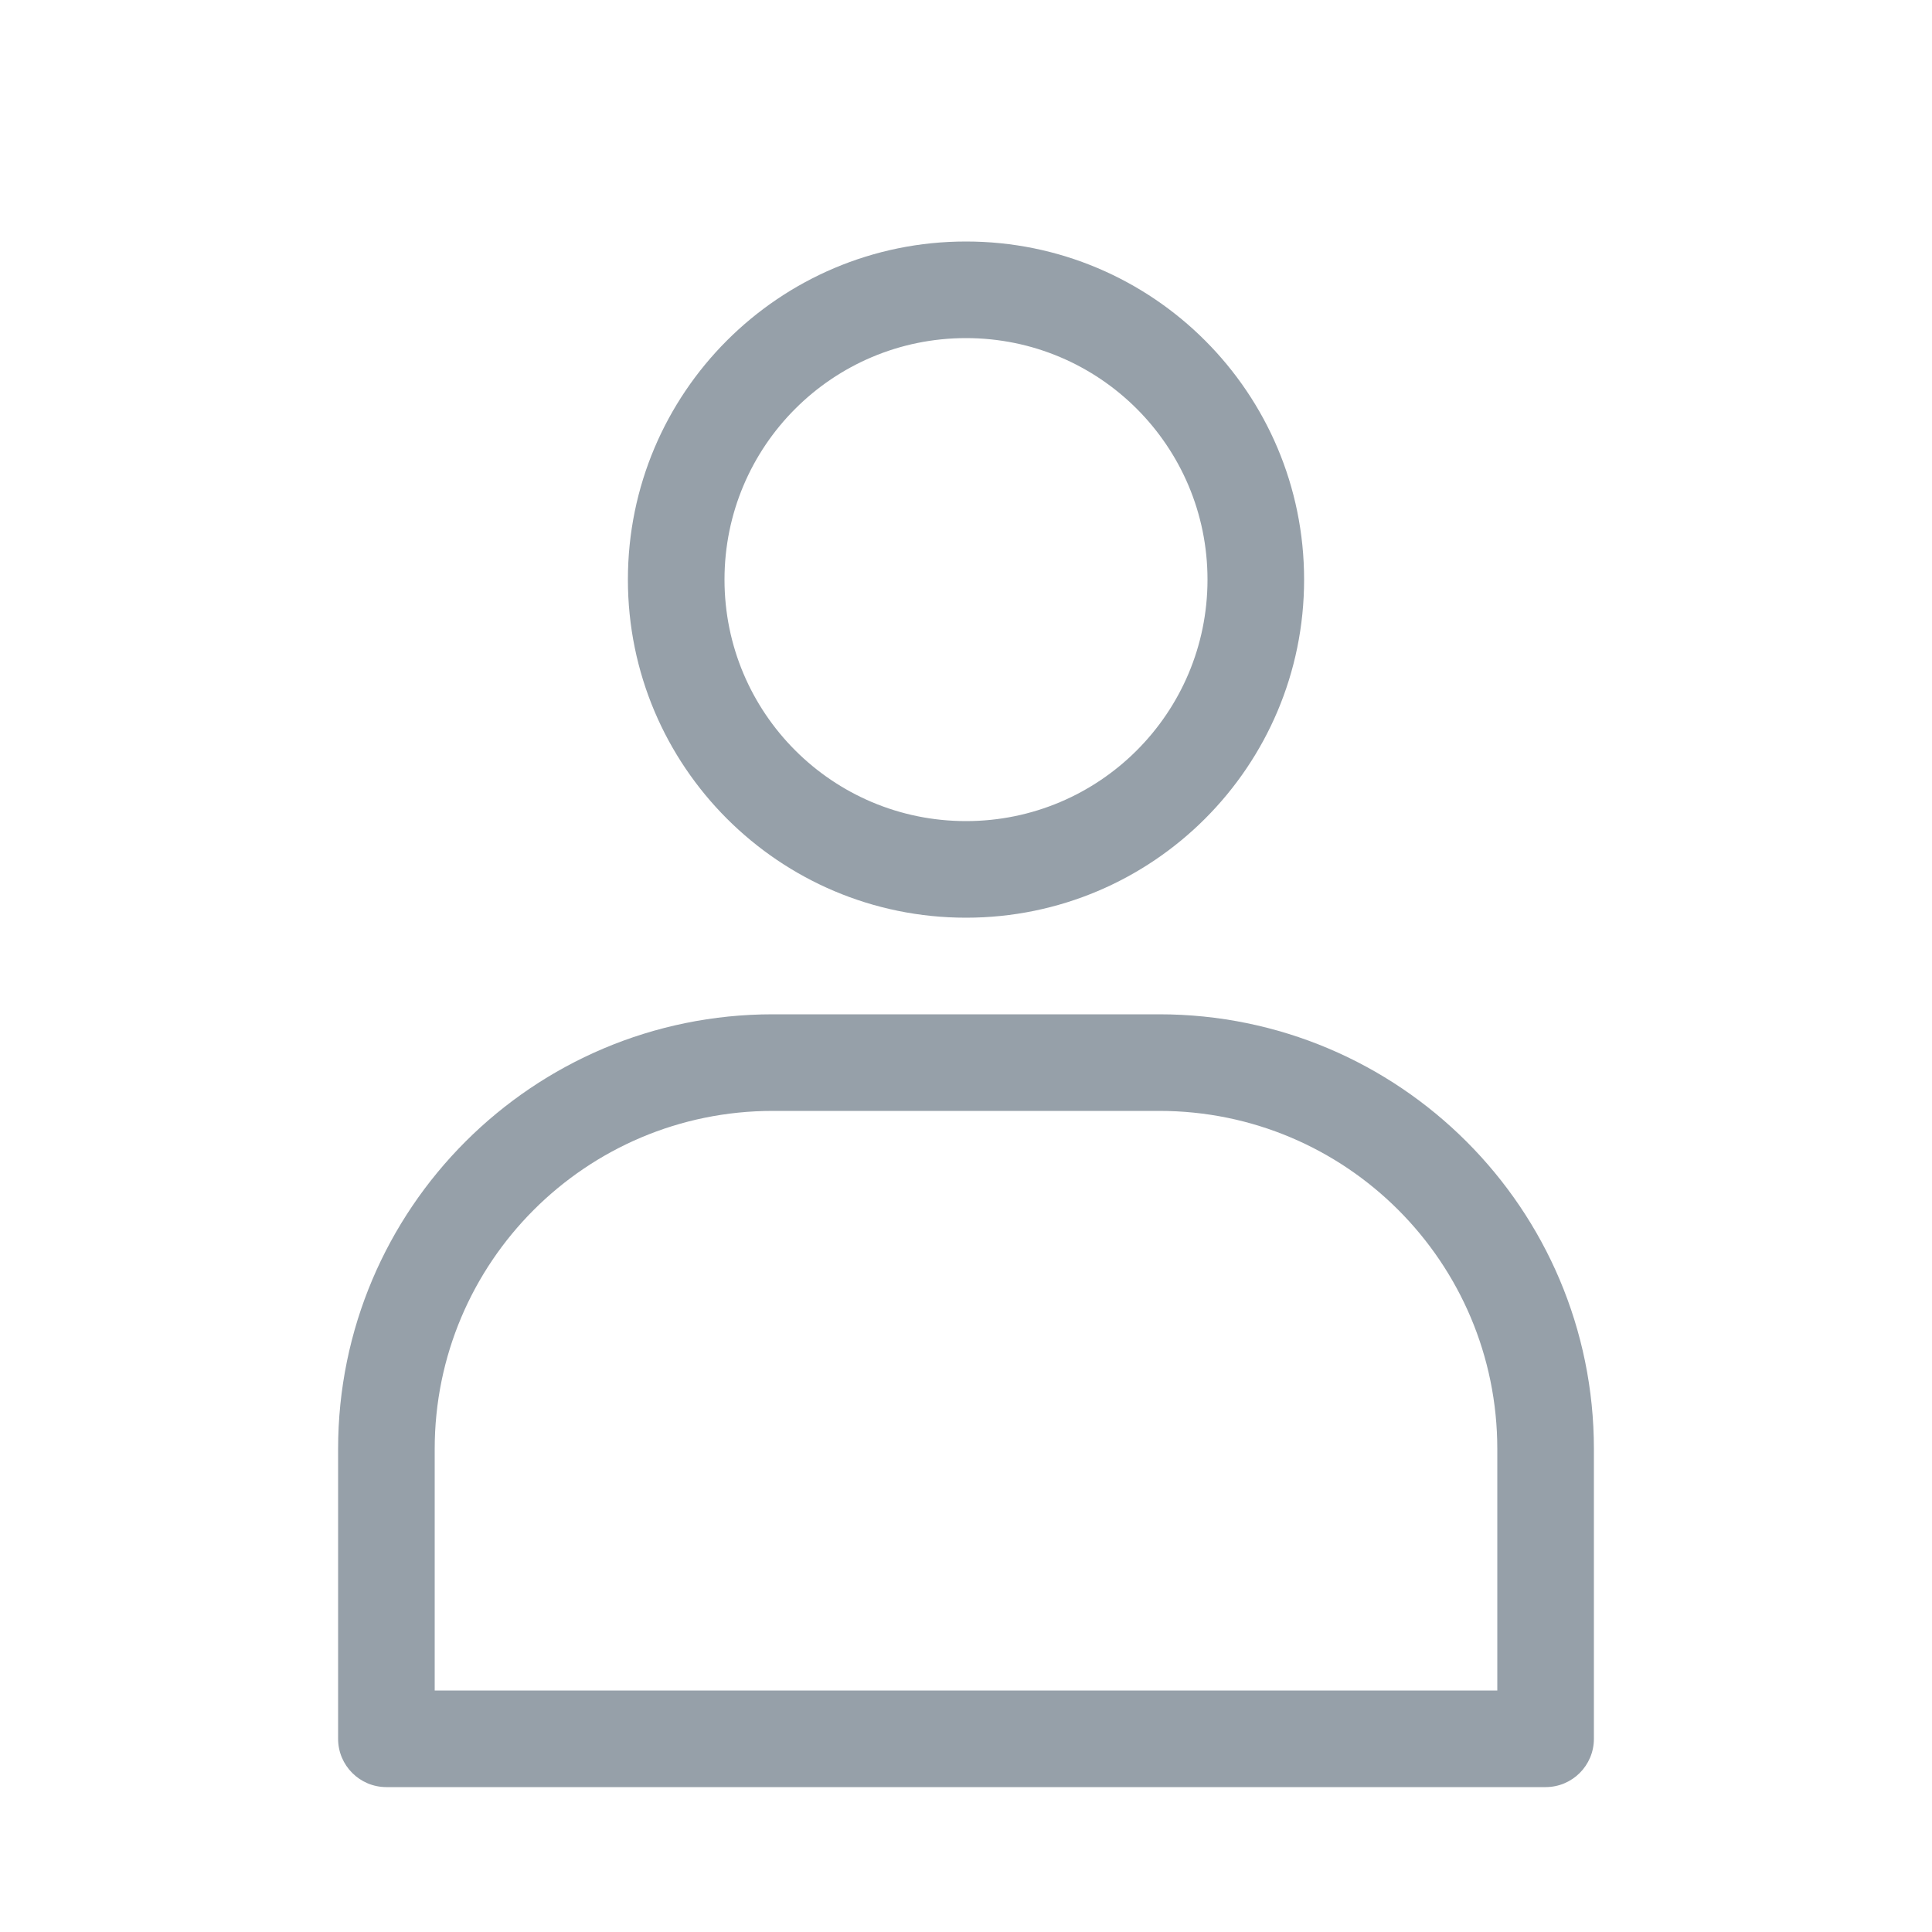
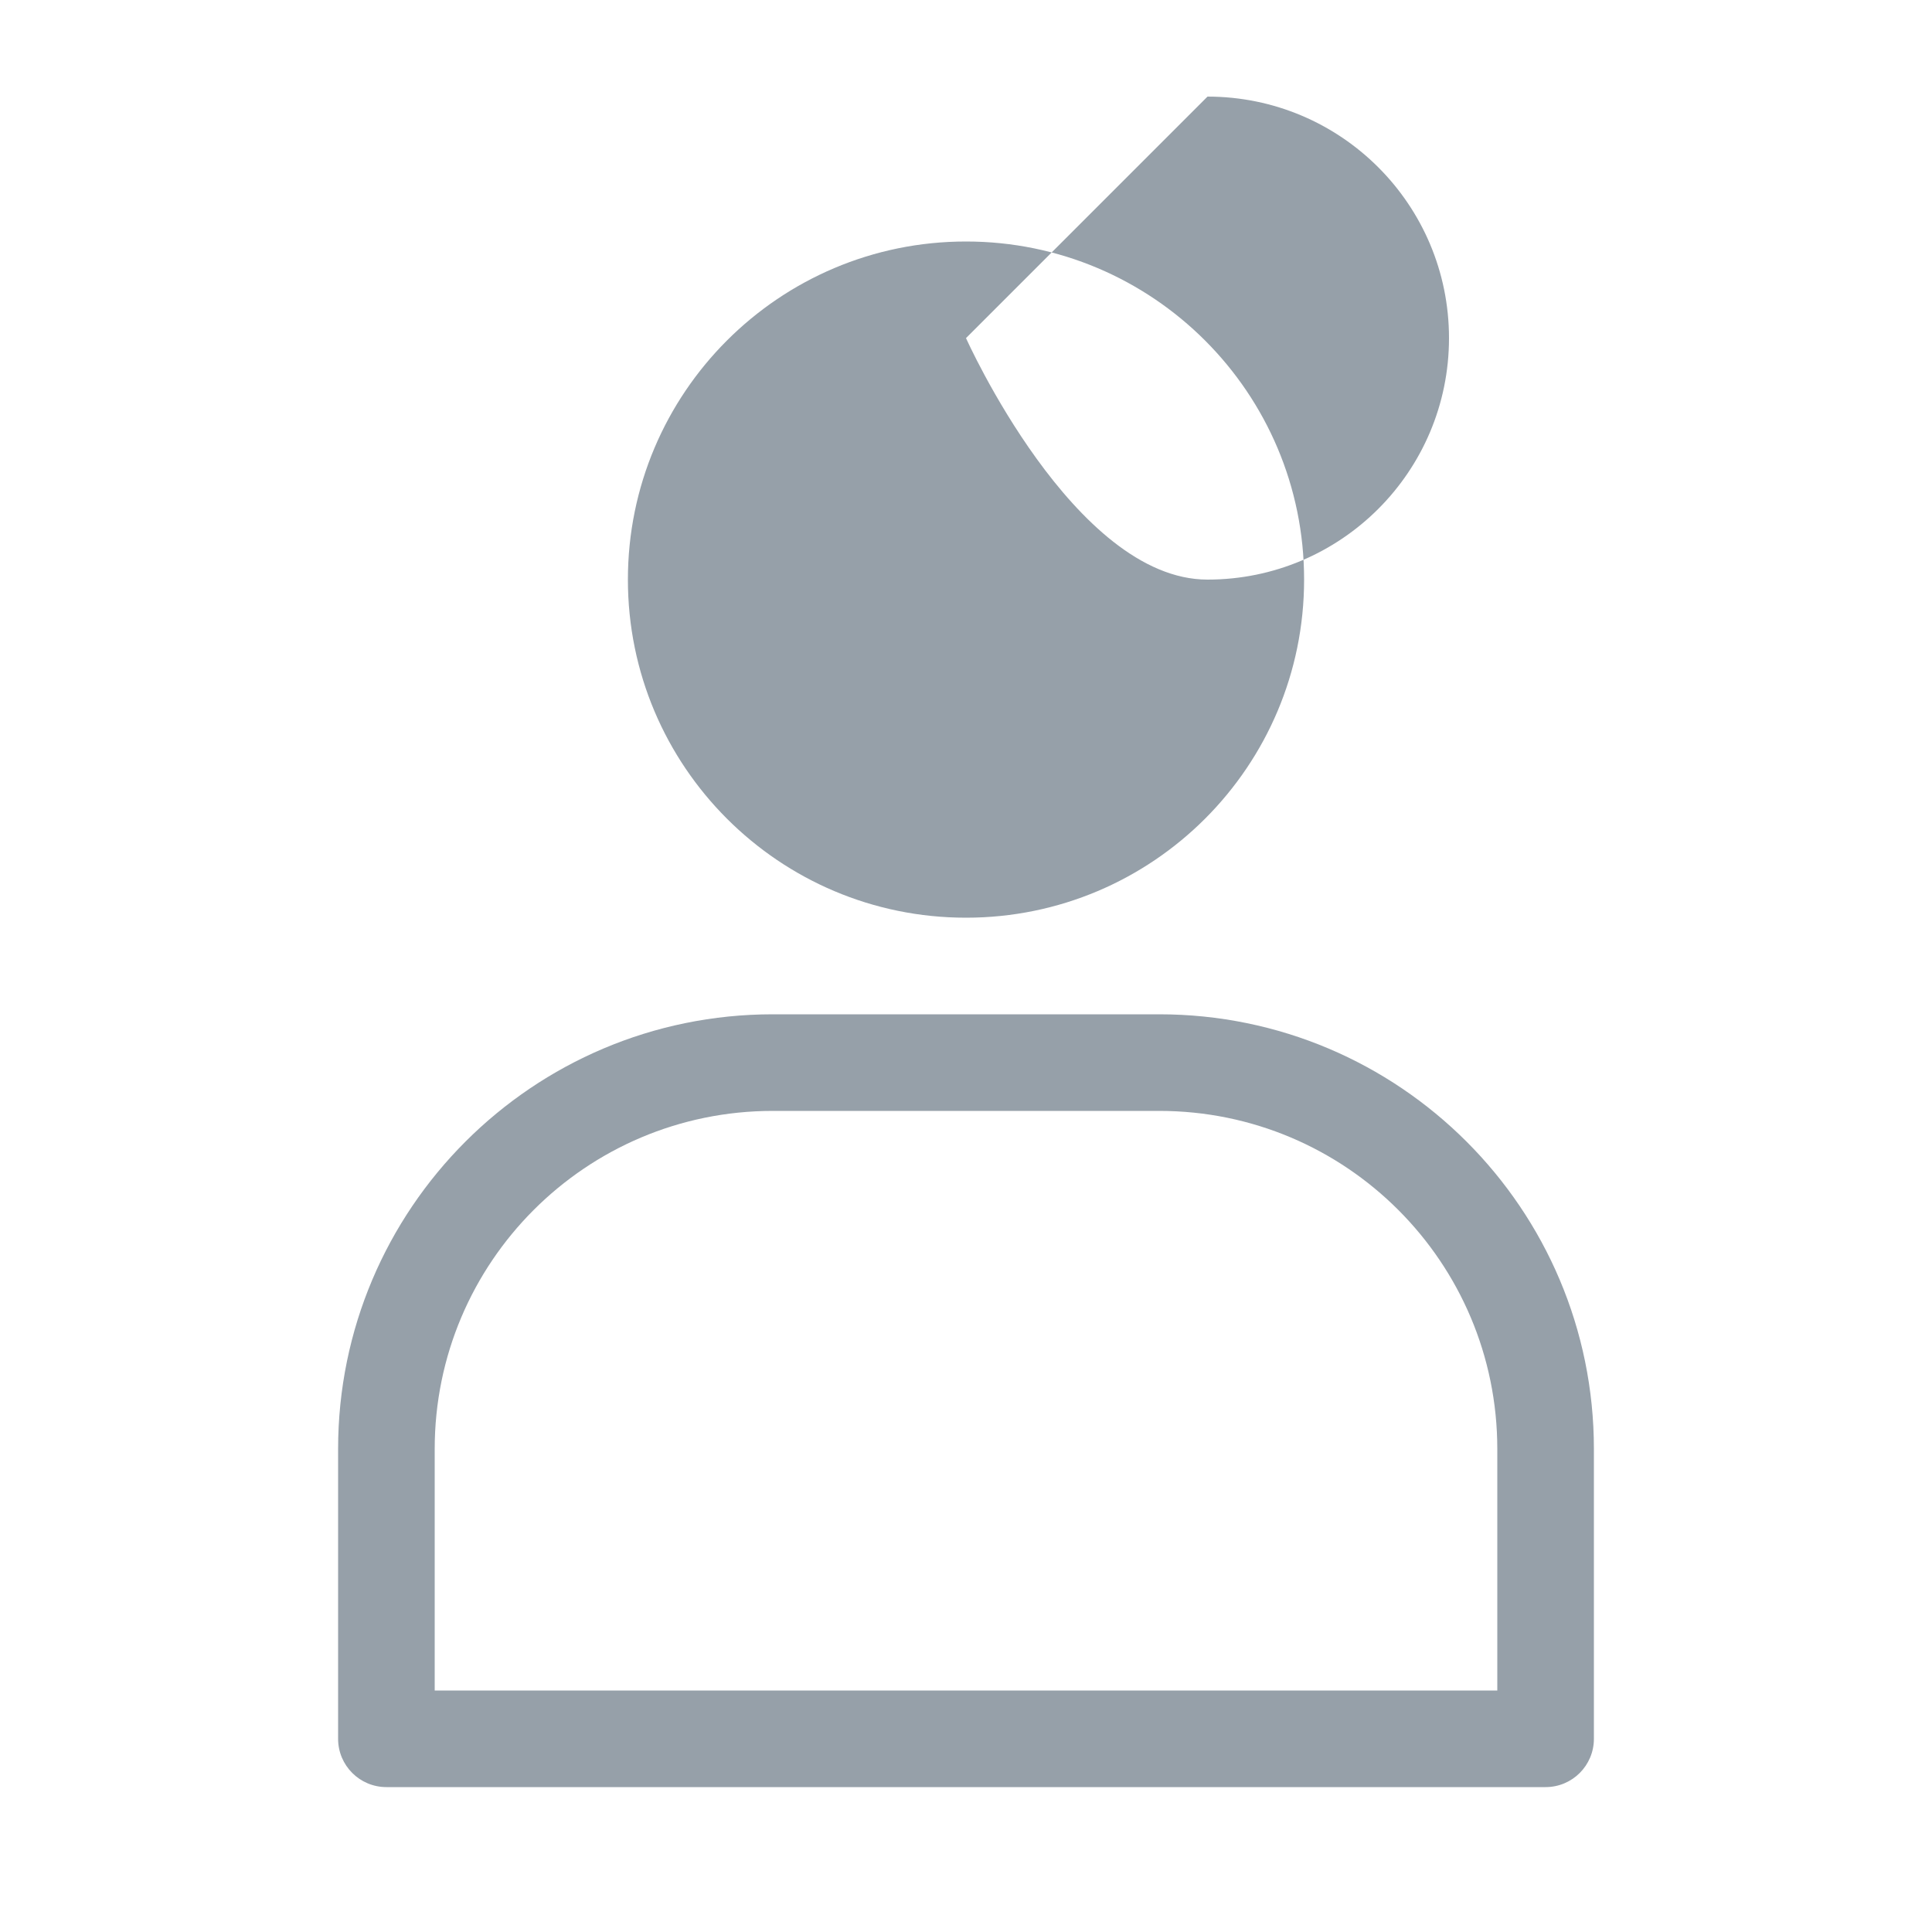
<svg xmlns="http://www.w3.org/2000/svg" width="32" height="32" viewBox="0 0 32 32">
-   <path fill="#96A0A9" fill-rule="evenodd" d="M19.2 16.8c3.976 0 7.2 3.224 7.2 7.2v4.8c0 .442-.358.8-.8.8H6.4c-.442 0-.8-.358-.8-.8V24c0-3.976 3.224-7.2 7.2-7.2h6.4zm0 1.6h-6.4c-3.093 0-5.6 2.507-5.6 5.6v4h17.6v-4c0-3.093-2.507-5.6-5.6-5.6zM16 4c3.093 0 5.6 2.507 5.6 5.6 0 3.093-2.507 5.6-5.6 5.6-3.093 0-5.6-2.507-5.6-5.6C10.4 6.507 12.907 4 16 4zm0 1.6c-2.21 0-4 1.79-4 4s1.79 4 4 4 4-1.79 4-4-1.79-4-4-4z" />
+   <path fill="#96A0A9" fill-rule="evenodd" d="M19.2 16.8c3.976 0 7.2 3.224 7.2 7.2v4.8c0 .442-.358.8-.8.8H6.4c-.442 0-.8-.358-.8-.8V24c0-3.976 3.224-7.2 7.2-7.2h6.4zm0 1.6h-6.4c-3.093 0-5.6 2.507-5.6 5.6v4h17.6v-4c0-3.093-2.507-5.6-5.6-5.6zM16 4c3.093 0 5.6 2.507 5.6 5.6 0 3.093-2.507 5.6-5.6 5.6-3.093 0-5.6-2.507-5.6-5.6C10.4 6.507 12.907 4 16 4zm0 1.6s1.79 4 4 4 4-1.79 4-4-1.79-4-4-4z" />
</svg>